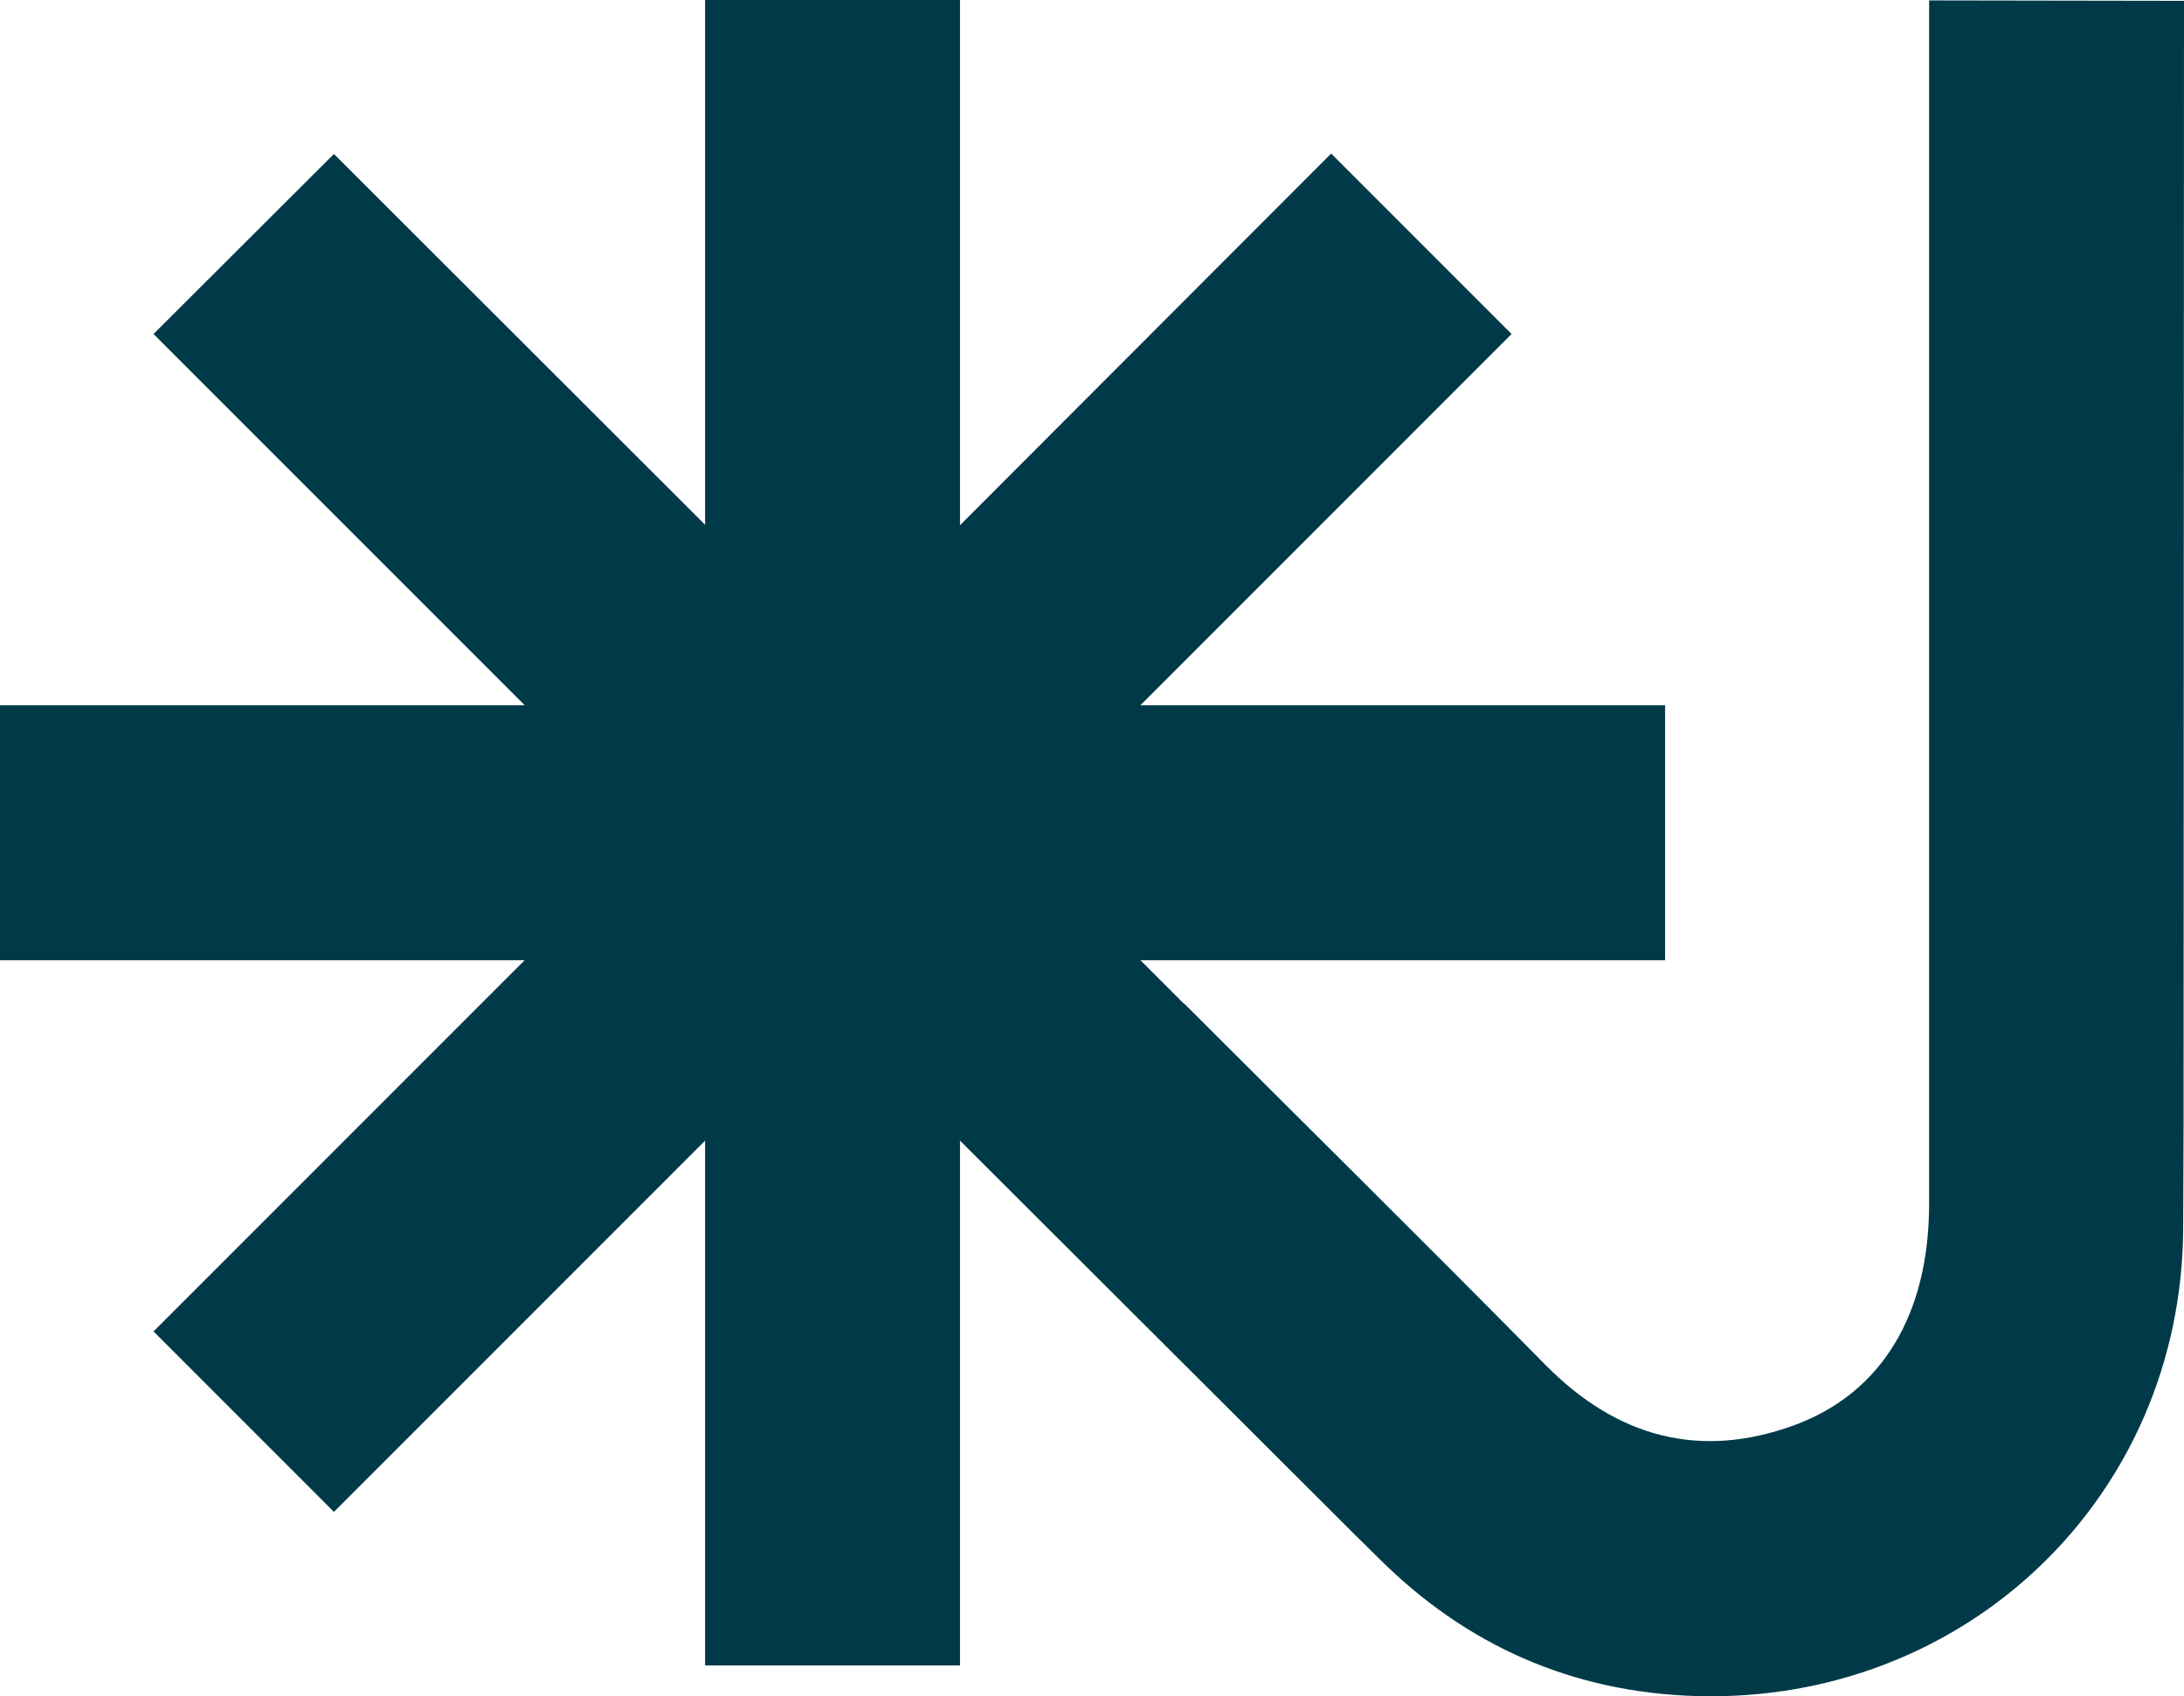
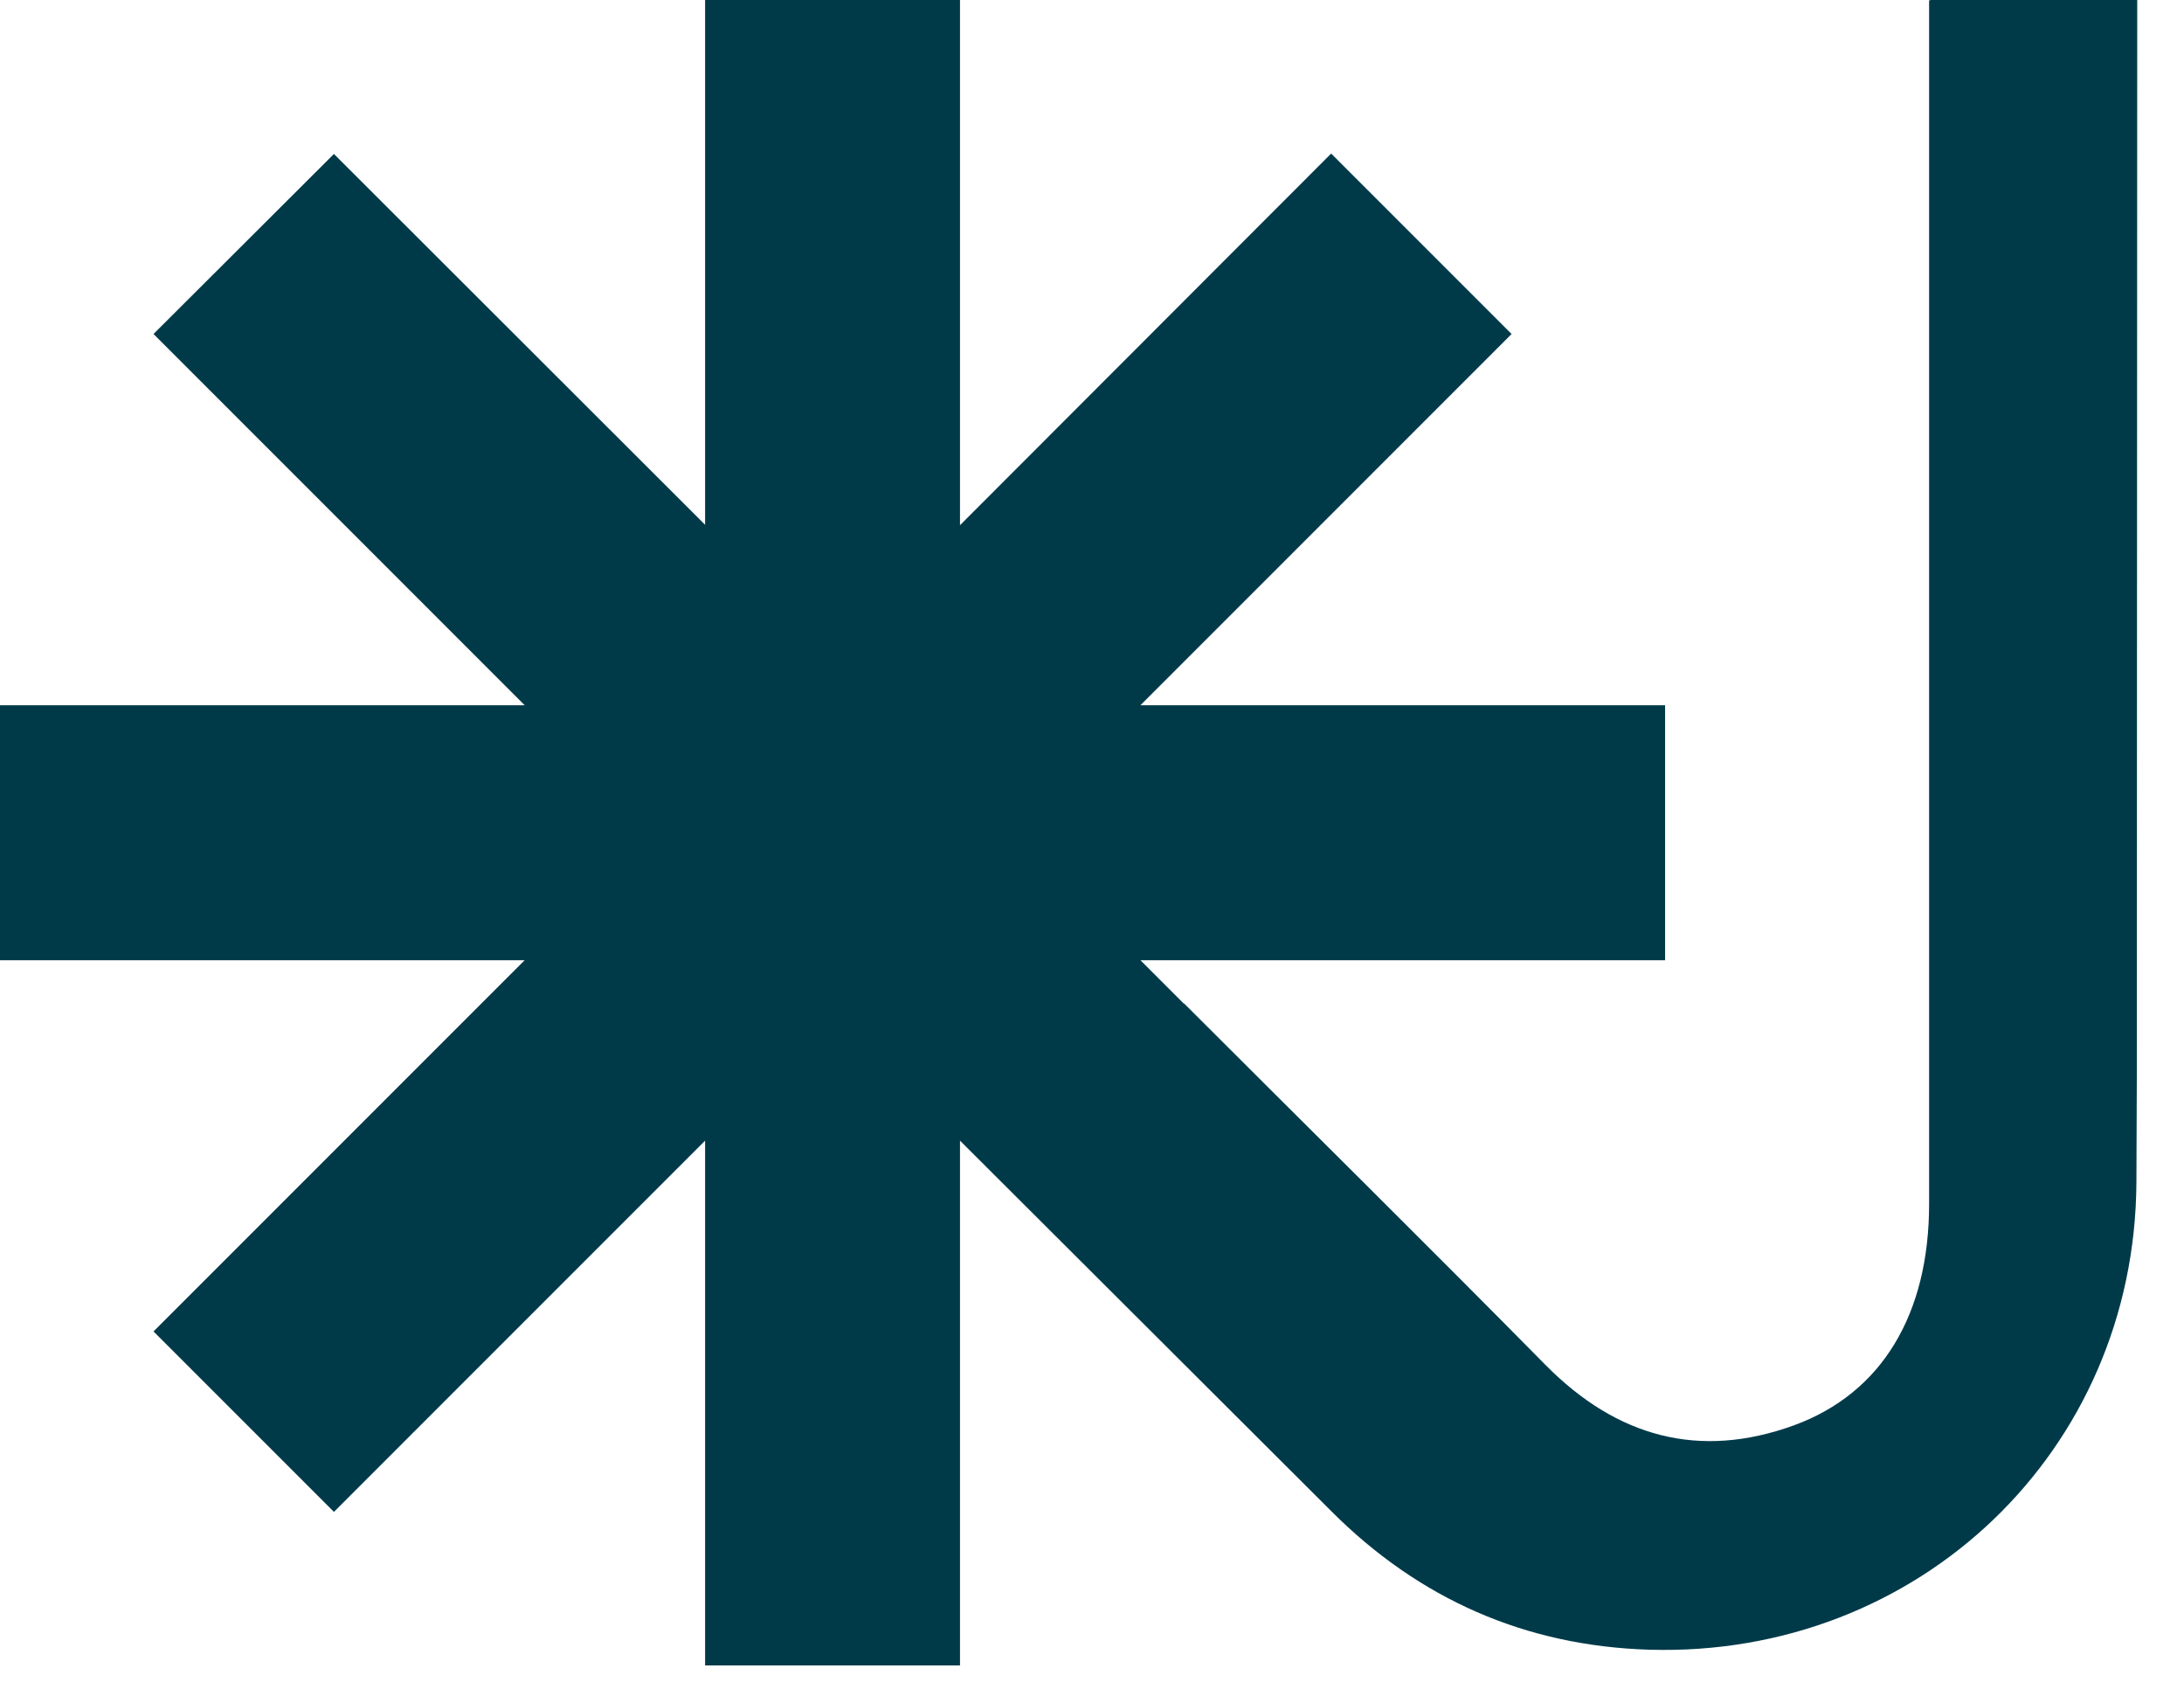
<svg xmlns="http://www.w3.org/2000/svg" version="1.1" id="Layer_2" x="0px" y="0px" viewBox="0 0 527.8 409.8" style="enable-background:new 0 0 527.8 409.8;" xml:space="preserve">
  <style type="text/css">
	.st0{fill:#003A49;}
</style>
  <g id="Layer_1-2">
-     <path class="st0" d="M466.2,0.1v242.4c0,0,0,32.3,0,48.4c0,26.5-11.3,45.7-32.7,53.5c-22.9,8.3-42.8,2.8-60-14.6   c-28.9-29.3-58.2-58.2-87.3-87.3h-0.1L275.6,232h126.8v-61.6H275.6l89.7-89.7l-43.6-43.6L232,126.9V0h-61.6v126.8L80.7,37.2   L37.1,80.7l89.7,89.7H0V232h126.8l-89.7,89.7l43.6,43.6l89.7-89.7v126.8H232V275.6l89.8,89.6c3.8,3.8,7.5,7.5,11.3,11.2   c21.2,21.2,46.9,32.5,76.8,33.4c65,1.9,117.4-48,117.7-113c0-8.7,0.1-17.3,0.1-26l0.1-270.6L466.2,0.1L466.2,0.1z" />
+     <path class="st0" d="M466.2,0.1v242.4c0,0,0,32.3,0,48.4c0,26.5-11.3,45.7-32.7,53.5c-22.9,8.3-42.8,2.8-60-14.6   c-28.9-29.3-58.2-58.2-87.3-87.3h-0.1L275.6,232h126.8v-61.6H275.6l89.7-89.7l-43.6-43.6L232,126.9V0h-61.6v126.8L80.7,37.2   L37.1,80.7l89.7,89.7H0V232h126.8l-89.7,89.7l43.6,43.6l89.7-89.7v126.8H232V275.6l89.8,89.6c21.2,21.2,46.9,32.5,76.8,33.4c65,1.9,117.4-48,117.7-113c0-8.7,0.1-17.3,0.1-26l0.1-270.6L466.2,0.1L466.2,0.1z" />
  </g>
</svg>